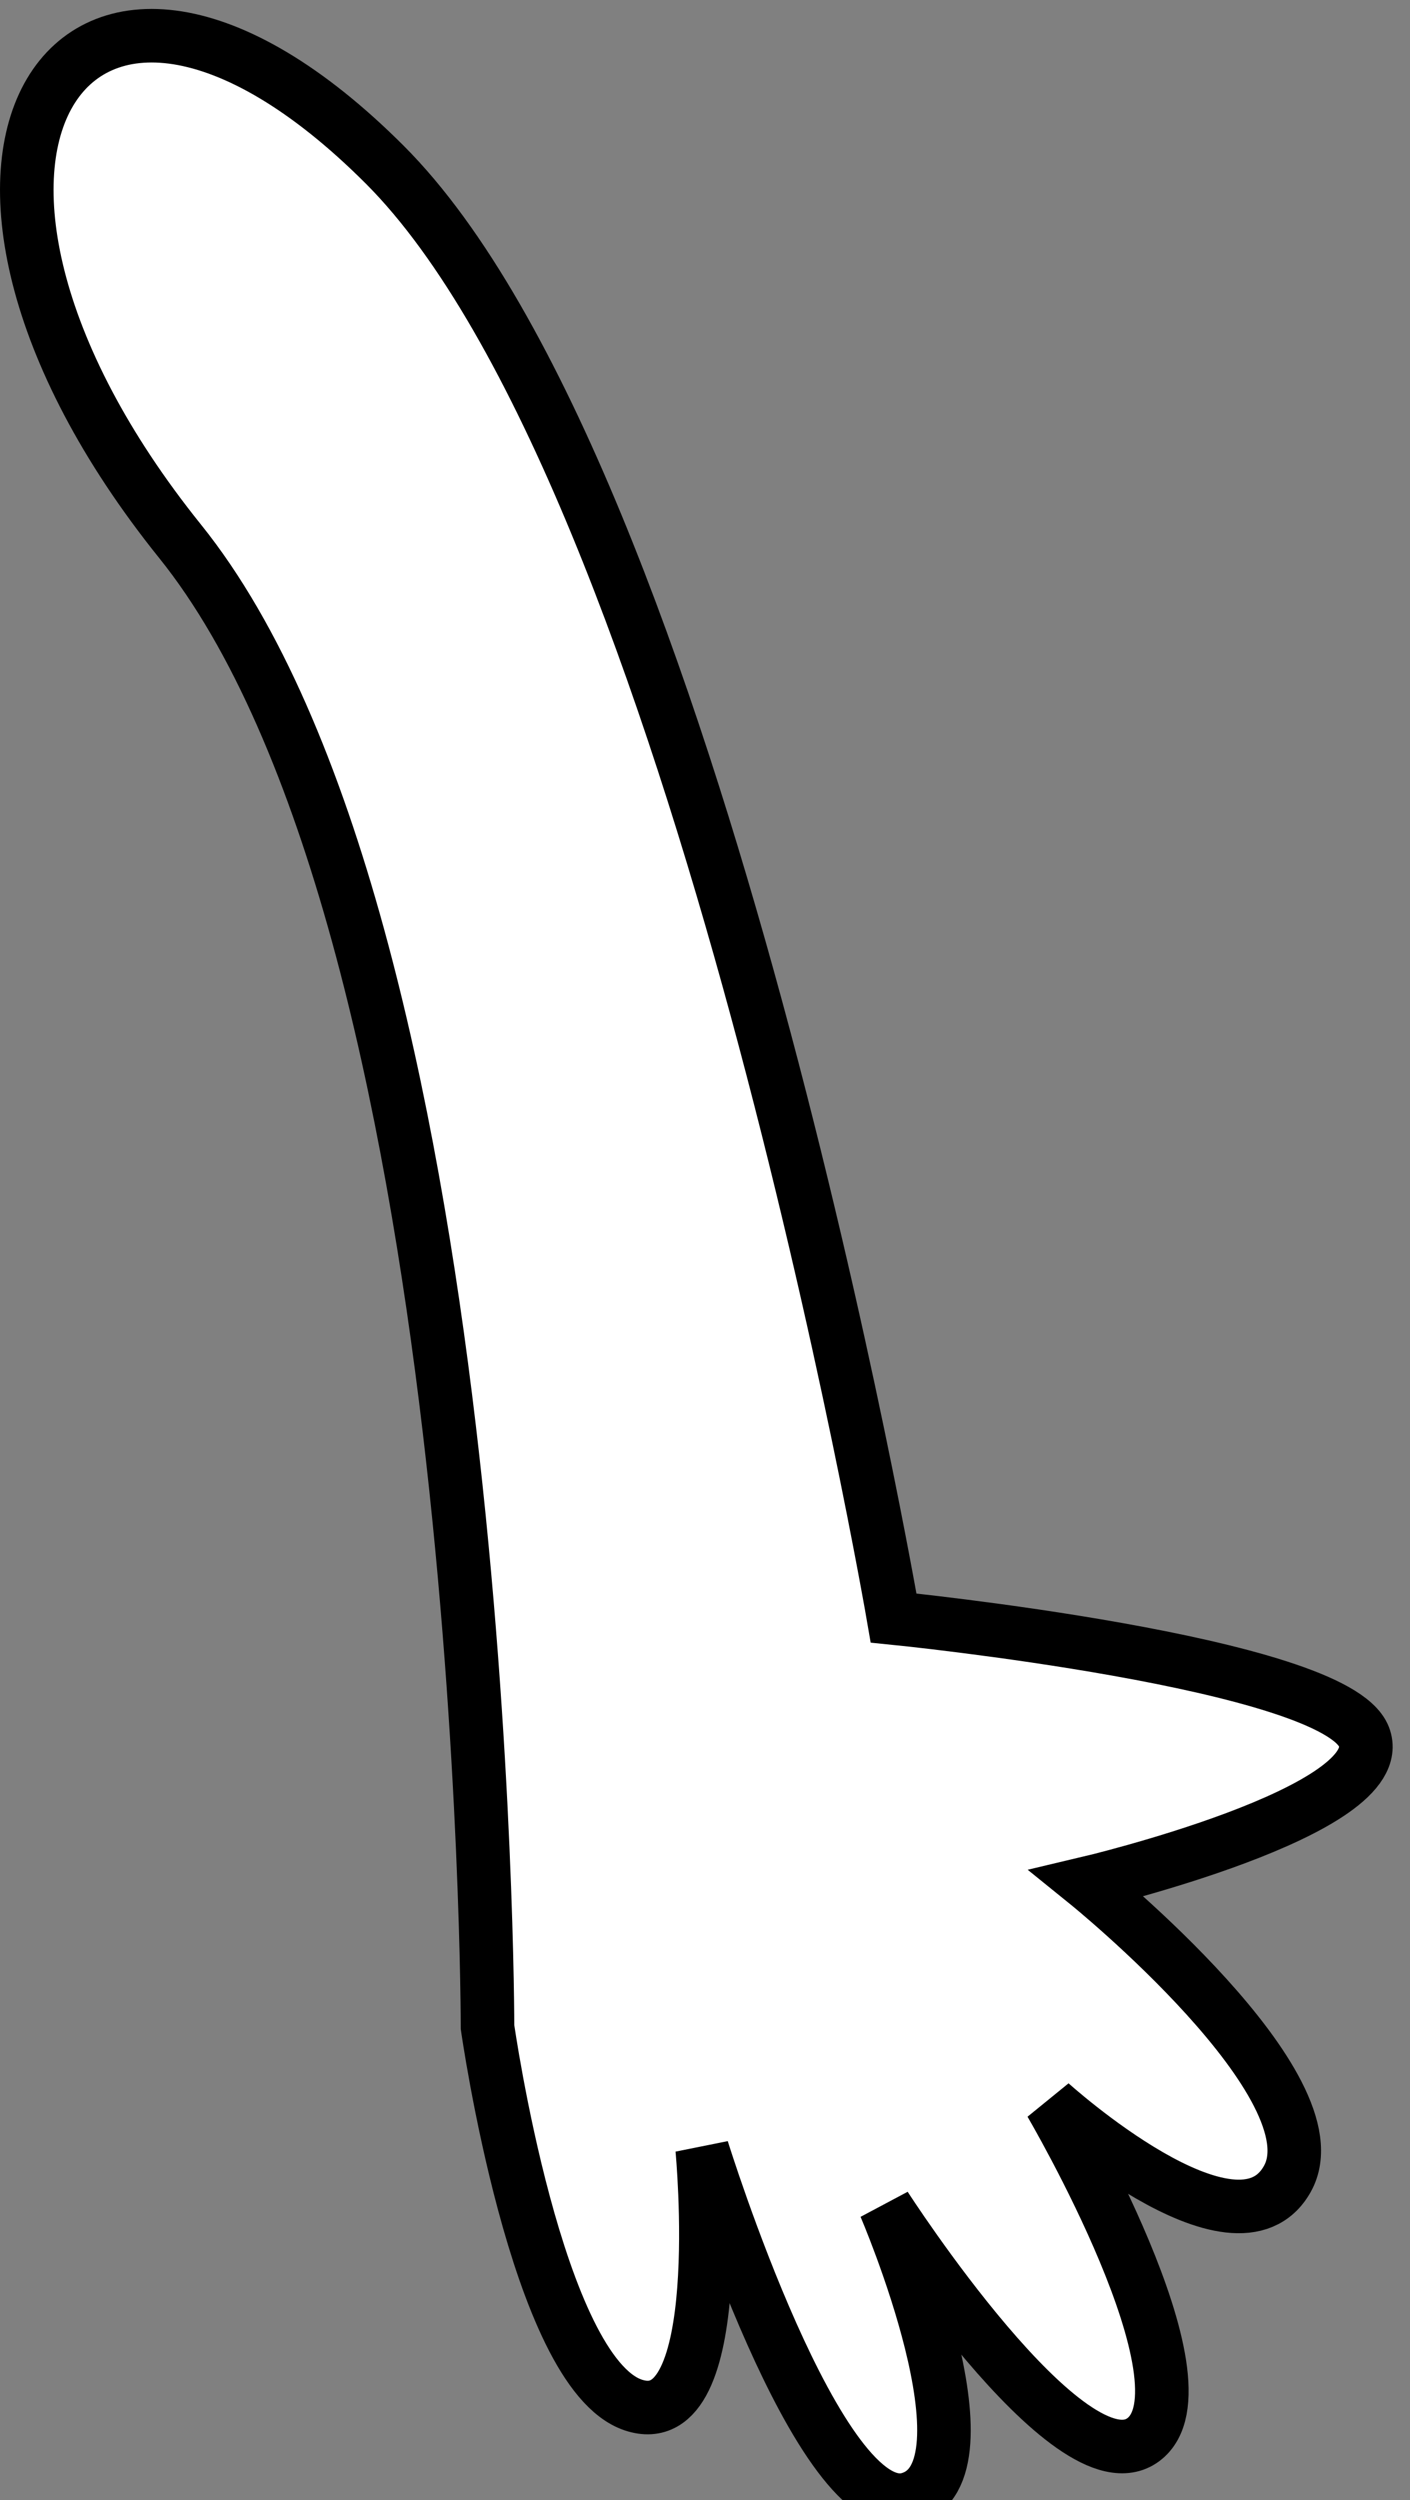
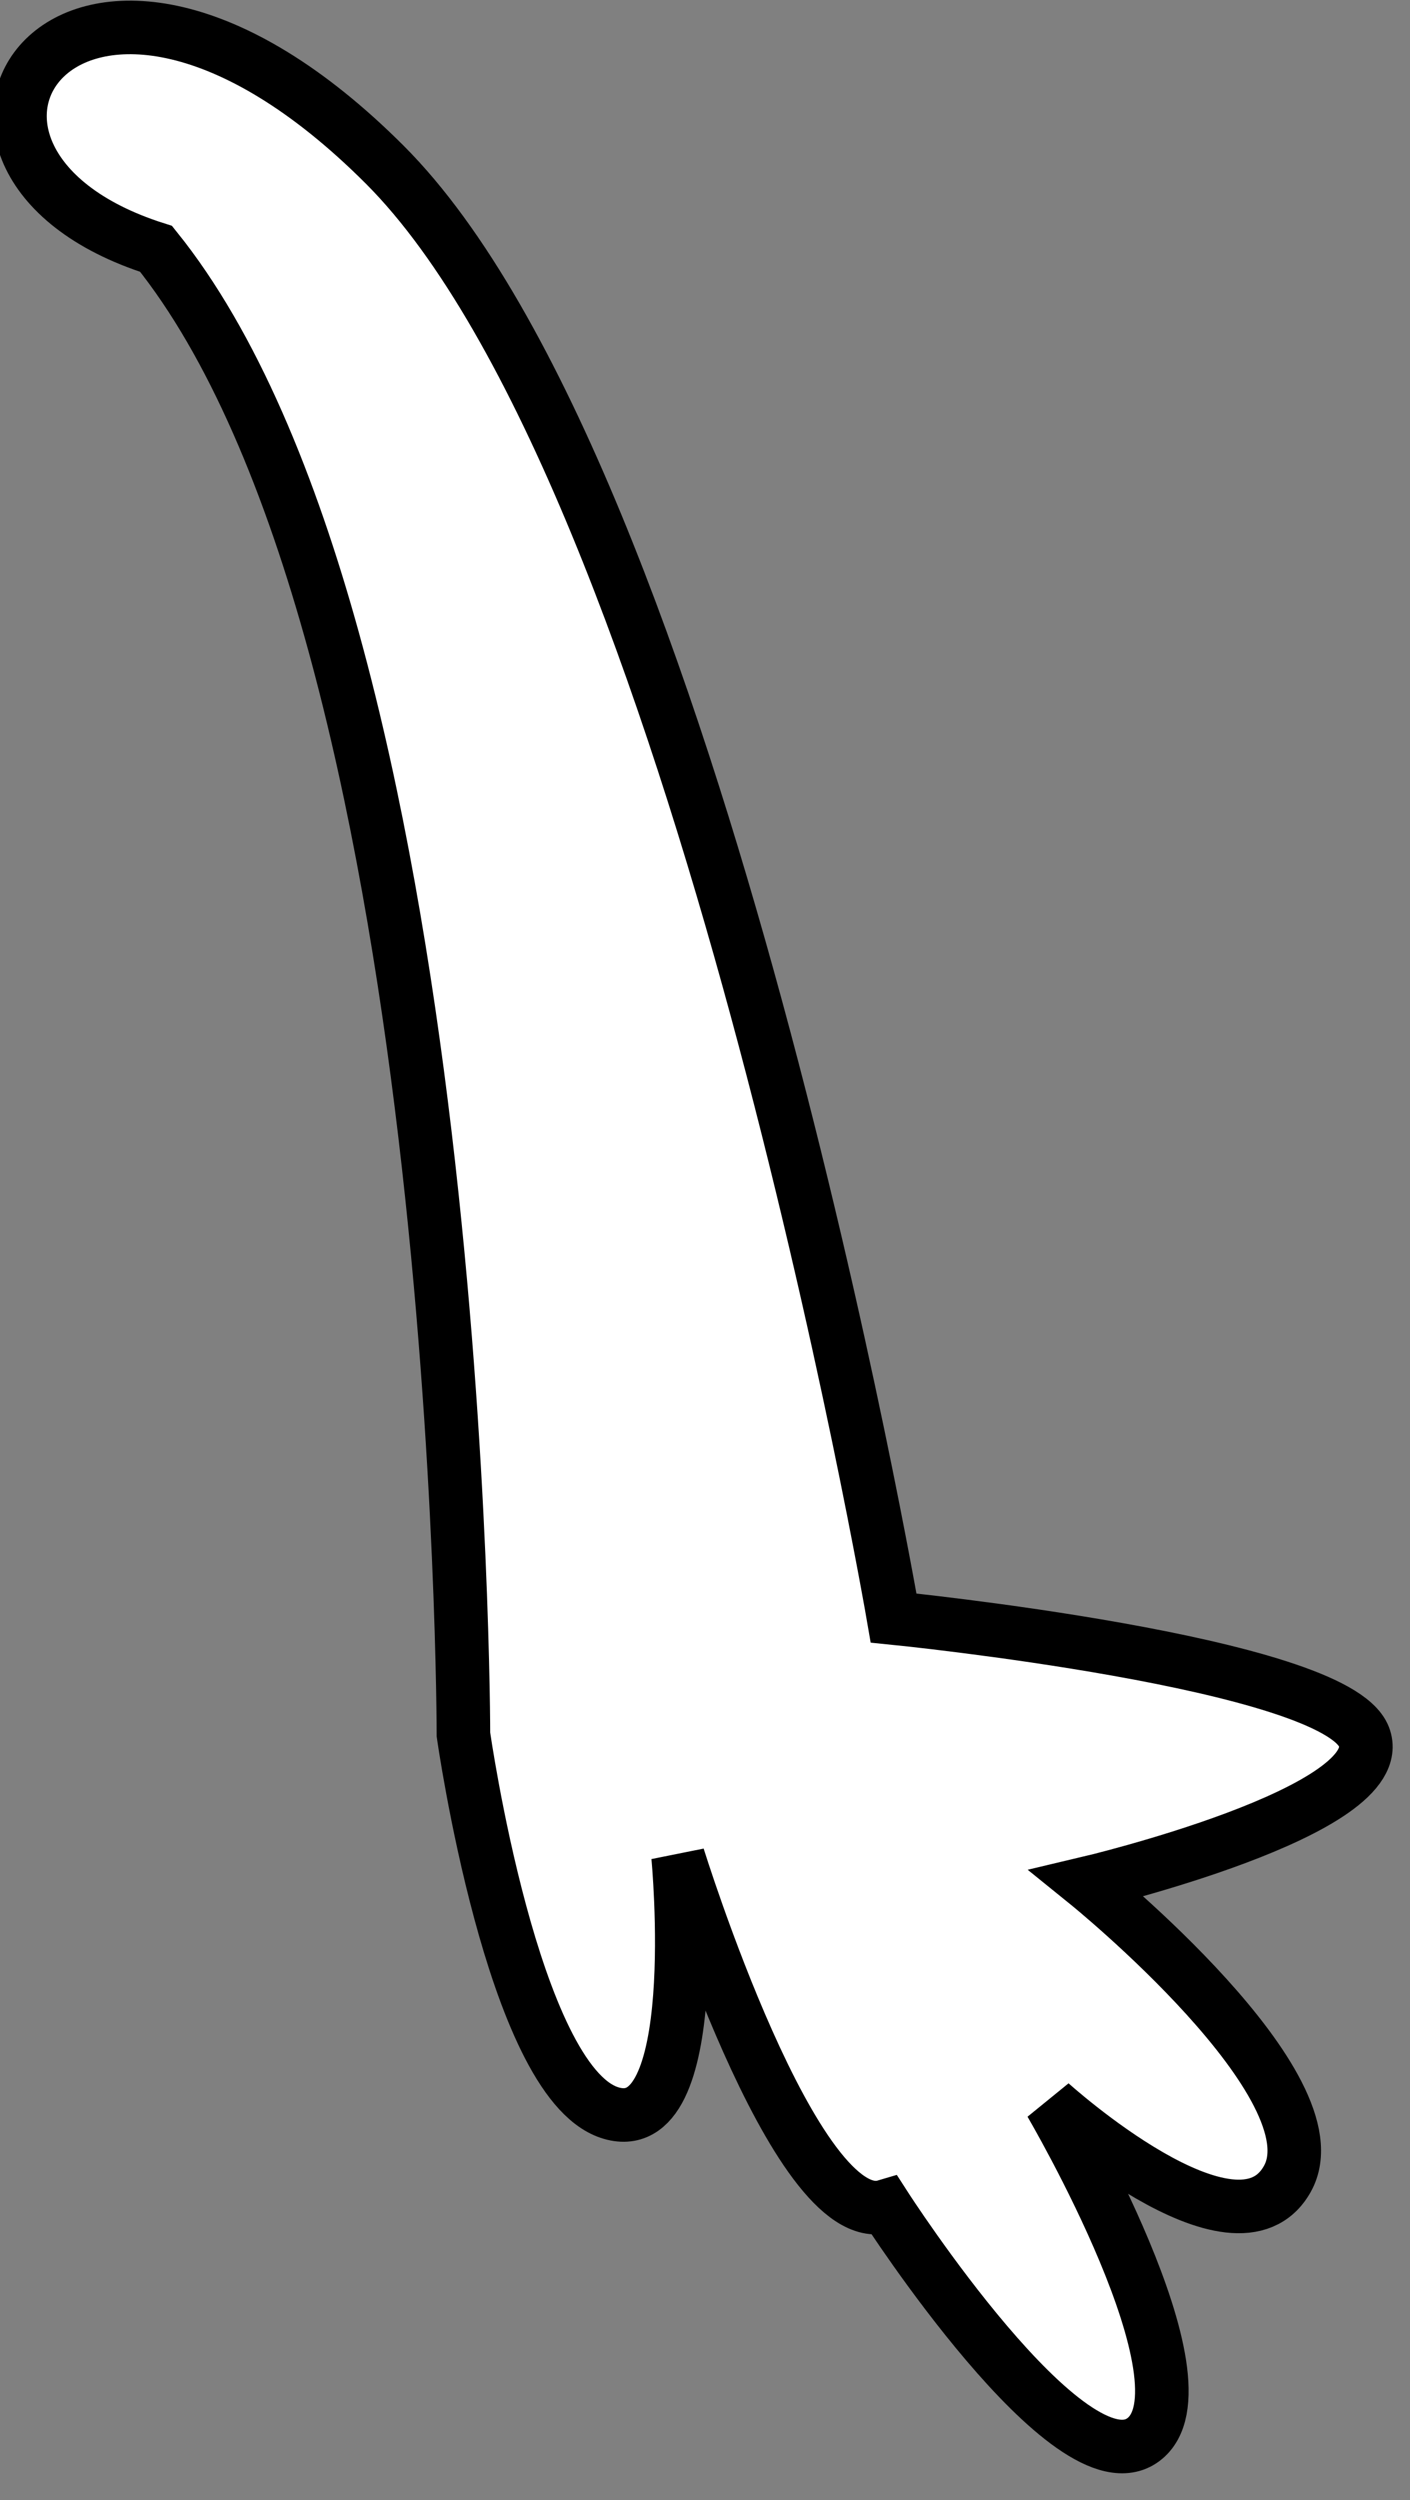
<svg xmlns="http://www.w3.org/2000/svg" version="1.1" id="Layer_1" x="0px" y="0px" width="26.333px" height="46.685px" viewBox="-0.5 -0.667 26.333 46.685" enable-background="new -0.5 -0.667 26.333 46.685" xml:space="preserve">
  <rect x="-0.5" y="-0.667" width="26.333" height="46.685" fill="#808080" stroke="none" />
-   <path fill="#FFFFFF" stroke="#000000" d="M6.688,2.411c5.839,5.845,9.501,27.136,9.501,27.136s8.241,0.825,8.784,2.216  c0.541,1.389-5.173,2.737-5.173,2.737s4.704,3.804,3.742,5.521c-0.96,1.715-4.421-1.415-4.421-1.415s3.095,5.272,1.73,6.285  c-1.365,1.011-4.82-4.36-4.82-4.36s2.136,4.965,0.45,5.463c-1.685,0.499-3.867-6.531-3.867-6.531s0.518,5.387-1.289,4.779  c-1.806-0.612-2.72-7.057-2.72-7.057s0.002-20.601-5.74-27.742C-2.876,2.301,0.848-3.433,6.688,2.411z" />
+   <path fill="#FFFFFF" stroke="#000000" d="M6.688,2.411c5.839,5.845,9.501,27.136,9.501,27.136s8.241,0.825,8.784,2.216  c0.541,1.389-5.173,2.737-5.173,2.737s4.704,3.804,3.742,5.521c-0.96,1.715-4.421-1.415-4.421-1.415s3.095,5.272,1.73,6.285  c-1.365,1.011-4.82-4.36-4.82-4.36c-1.685,0.499-3.867-6.531-3.867-6.531s0.518,5.387-1.289,4.779  c-1.806-0.612-2.72-7.057-2.72-7.057s0.002-20.601-5.74-27.742C-2.876,2.301,0.848-3.433,6.688,2.411z" />
</svg>